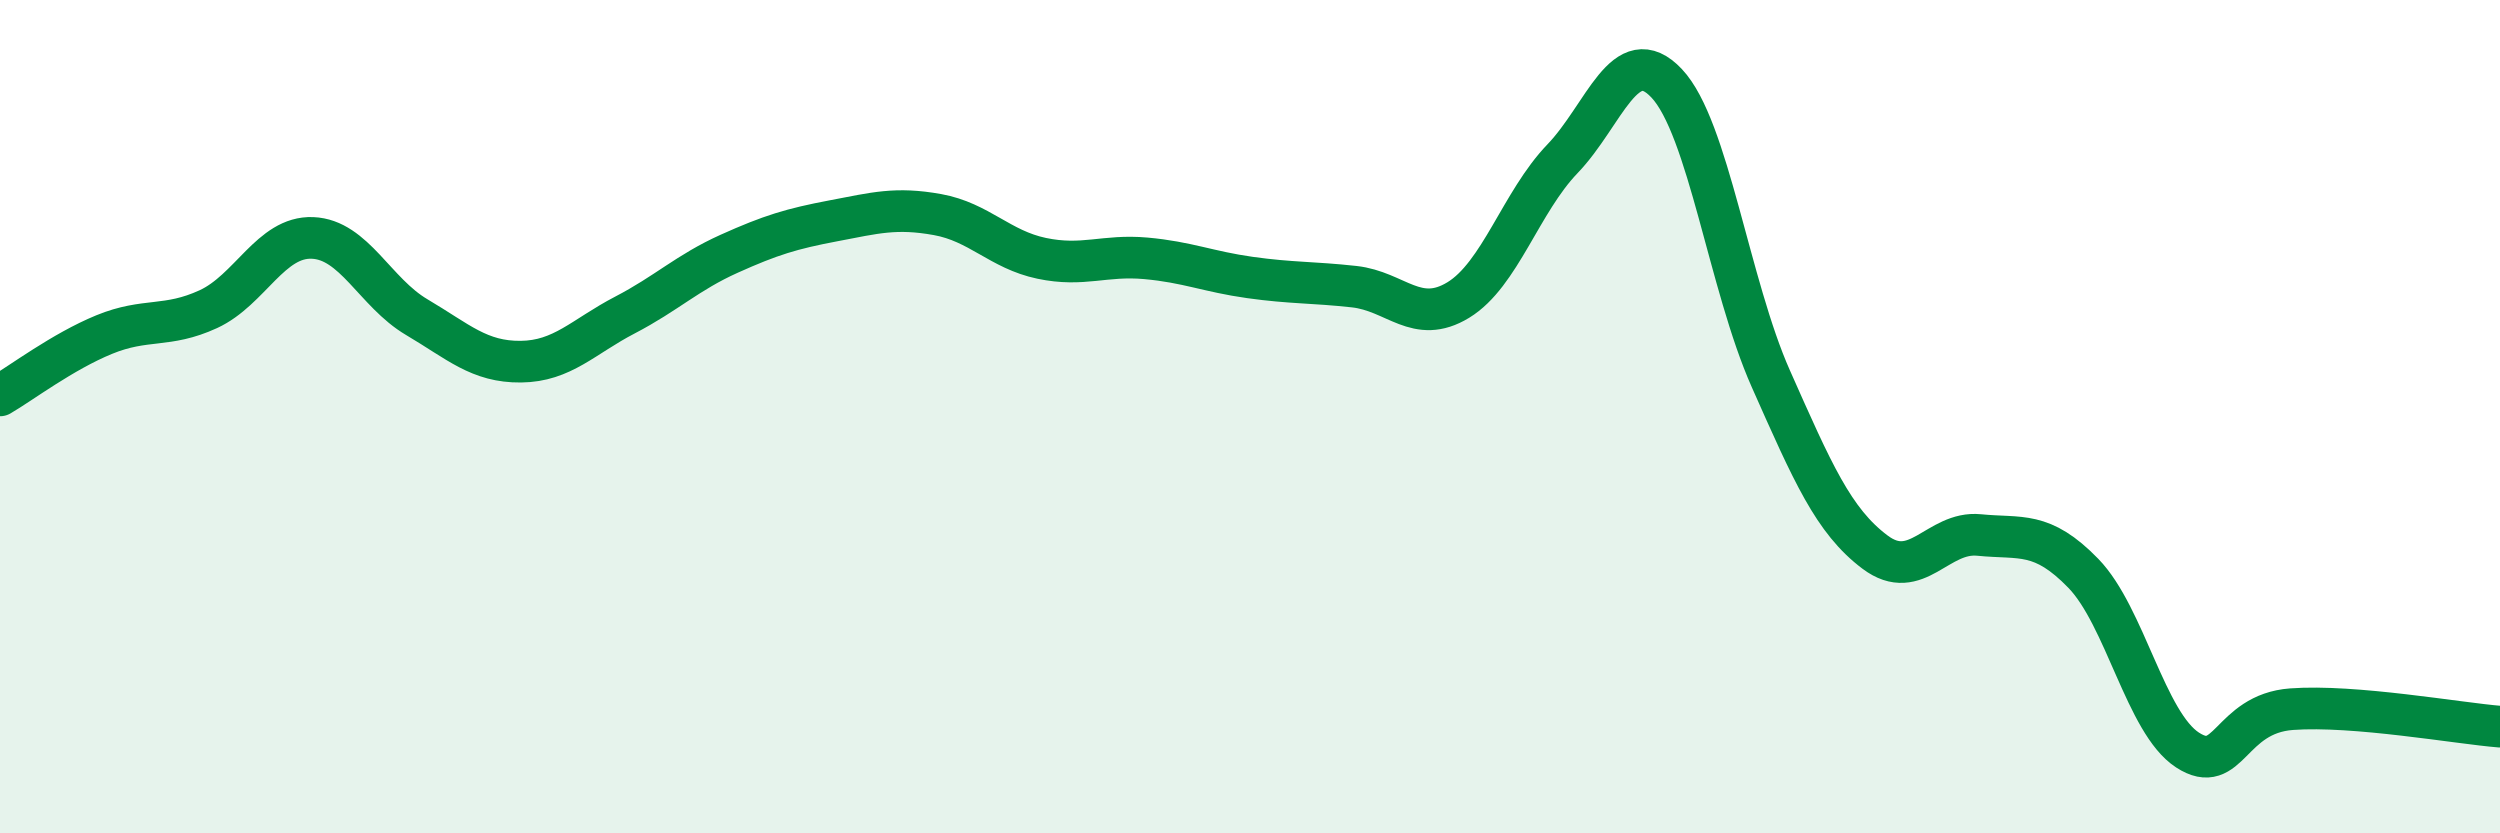
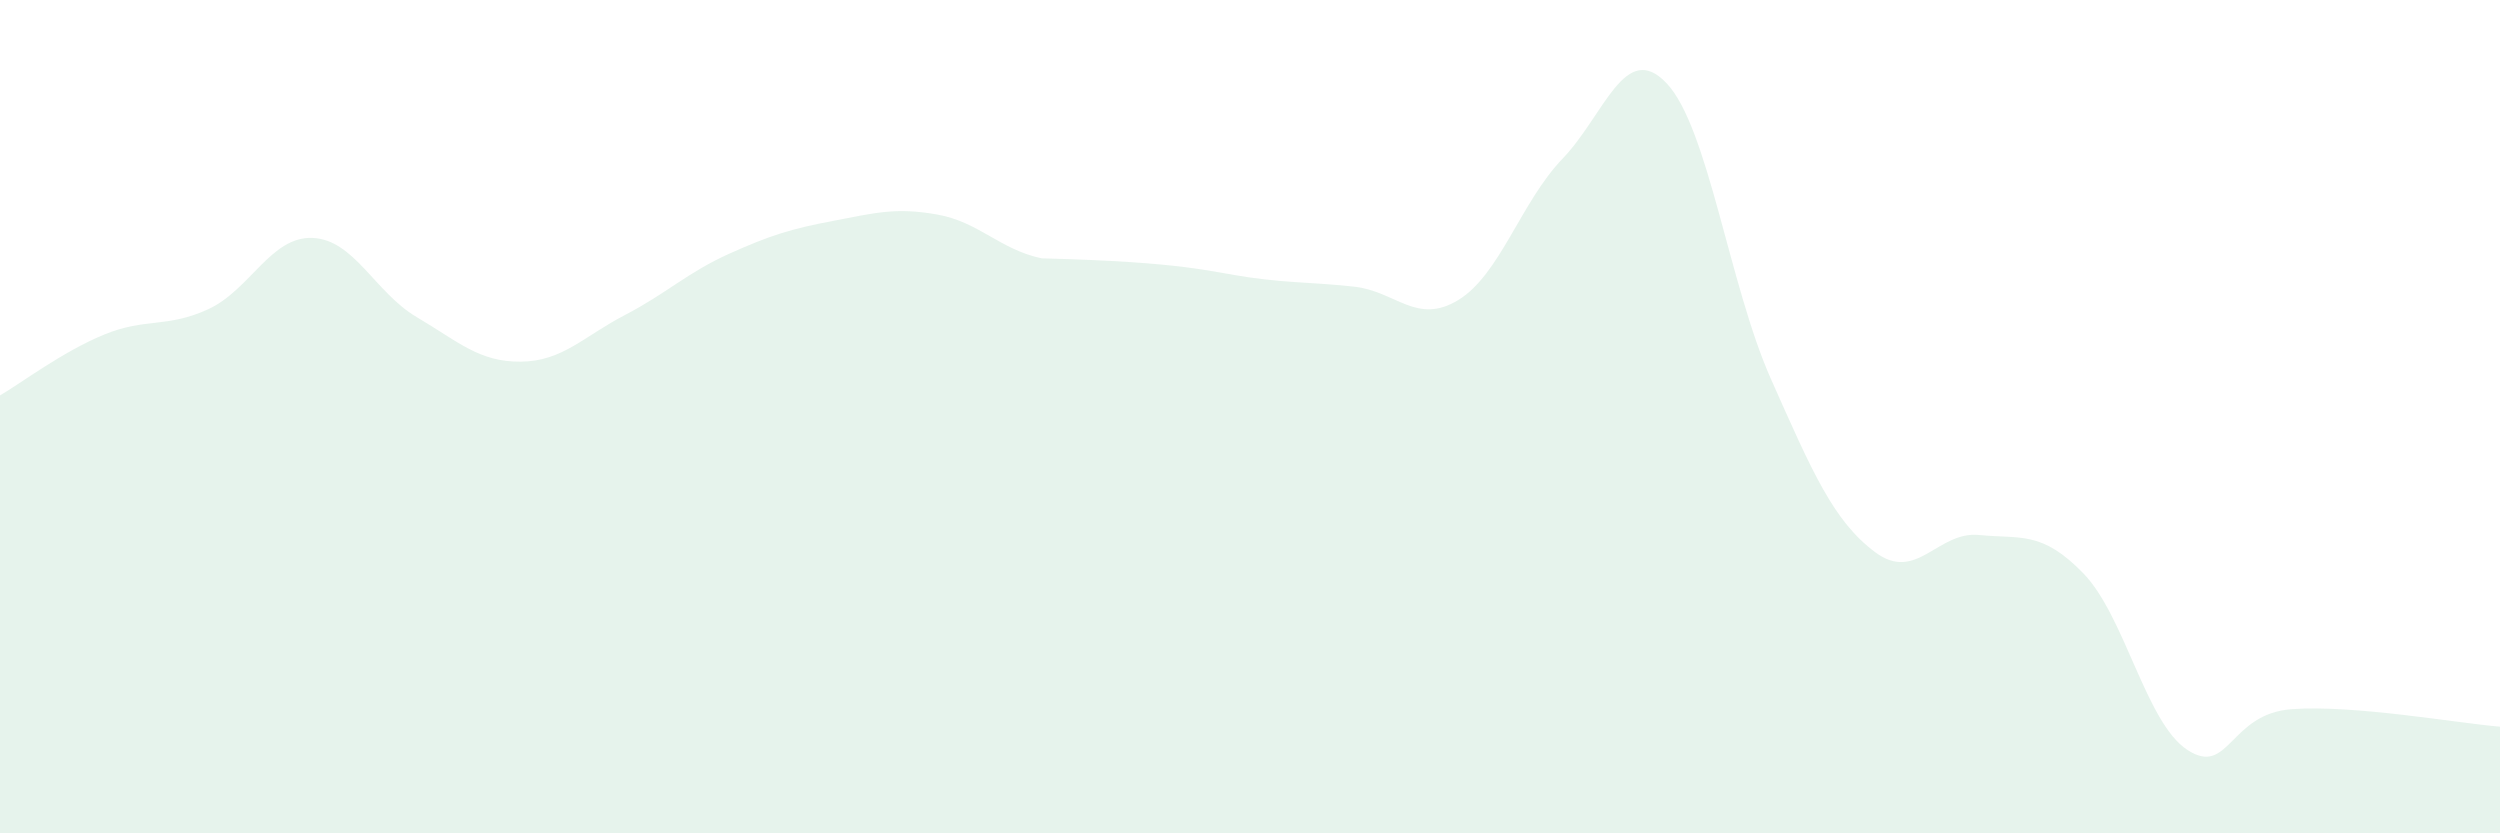
<svg xmlns="http://www.w3.org/2000/svg" width="60" height="20" viewBox="0 0 60 20">
-   <path d="M 0,9.49 C 0.5,9.2 1.5,8.44 2.5,8.03 C 3.5,7.62 4,7.88 5,7.42 C 6,6.96 6.5,5.67 7.5,5.71 C 8.5,5.75 9,7.02 10,7.61 C 11,8.2 11.5,8.69 12.5,8.68 C 13.5,8.67 14,8.08 15,7.56 C 16,7.04 16.5,6.54 17.5,6.09 C 18.5,5.64 19,5.49 20,5.3 C 21,5.11 21.5,4.97 22.5,5.15 C 23.5,5.33 24,5.99 25,6.2 C 26,6.41 26.5,6.11 27.5,6.2 C 28.5,6.29 29,6.52 30,6.66 C 31,6.8 31.5,6.77 32.5,6.88 C 33.5,6.99 34,7.81 35,7.2 C 36,6.59 36.5,4.85 37.5,3.81 C 38.5,2.77 39,0.94 40,2 C 41,3.06 41.5,6.84 42.5,9.09 C 43.5,11.34 44,12.5 45,13.25 C 46,14 46.5,12.74 47.5,12.84 C 48.5,12.94 49,12.73 50,13.76 C 51,14.79 51.5,17.35 52.5,18 C 53.5,18.65 53.5,17.13 55,17.02 C 56.5,16.91 59,17.36 60,17.44L60 20L0 20Z" fill="#008740" opacity="0.1" stroke-linecap="round" stroke-linejoin="round" />
-   <path d="M 0,9.49 C 0.5,9.2 1.5,8.44 2.5,8.03 C 3.5,7.62 4,7.88 5,7.42 C 6,6.96 6.5,5.67 7.5,5.71 C 8.5,5.75 9,7.02 10,7.61 C 11,8.2 11.5,8.69 12.5,8.68 C 13.5,8.67 14,8.08 15,7.56 C 16,7.04 16.5,6.54 17.5,6.09 C 18.5,5.64 19,5.49 20,5.3 C 21,5.11 21.5,4.97 22.5,5.15 C 23.5,5.33 24,5.99 25,6.2 C 26,6.41 26.5,6.11 27.5,6.2 C 28.5,6.29 29,6.52 30,6.66 C 31,6.8 31.5,6.77 32.5,6.88 C 33.5,6.99 34,7.81 35,7.2 C 36,6.59 36.5,4.85 37.5,3.81 C 38.5,2.77 39,0.94 40,2 C 41,3.06 41.5,6.84 42.5,9.09 C 43.5,11.34 44,12.5 45,13.25 C 46,14 46.5,12.74 47.5,12.84 C 48.5,12.94 49,12.73 50,13.76 C 51,14.79 51.5,17.35 52.5,18 C 53.5,18.65 53.5,17.13 55,17.02 C 56.5,16.91 59,17.36 60,17.44" stroke="#008740" stroke-width="1" fill="none" stroke-linecap="round" stroke-linejoin="round" />
+   <path d="M 0,9.49 C 0.5,9.2 1.5,8.44 2.5,8.03 C 3.5,7.62 4,7.88 5,7.42 C 6,6.96 6.5,5.67 7.5,5.71 C 8.5,5.75 9,7.02 10,7.61 C 11,8.2 11.5,8.69 12.5,8.68 C 13.5,8.67 14,8.08 15,7.56 C 16,7.04 16.5,6.54 17.5,6.09 C 18.5,5.64 19,5.49 20,5.3 C 21,5.11 21.5,4.97 22.5,5.15 C 23.5,5.33 24,5.99 25,6.2 C 28.5,6.29 29,6.52 30,6.66 C 31,6.8 31.5,6.77 32.5,6.88 C 33.5,6.99 34,7.81 35,7.2 C 36,6.59 36.5,4.85 37.5,3.81 C 38.5,2.77 39,0.94 40,2 C 41,3.06 41.5,6.84 42.5,9.09 C 43.5,11.34 44,12.5 45,13.25 C 46,14 46.5,12.74 47.5,12.84 C 48.5,12.94 49,12.73 50,13.76 C 51,14.79 51.5,17.35 52.5,18 C 53.5,18.65 53.5,17.13 55,17.02 C 56.5,16.91 59,17.36 60,17.44L60 20L0 20Z" fill="#008740" opacity="0.1" stroke-linecap="round" stroke-linejoin="round" />
</svg>